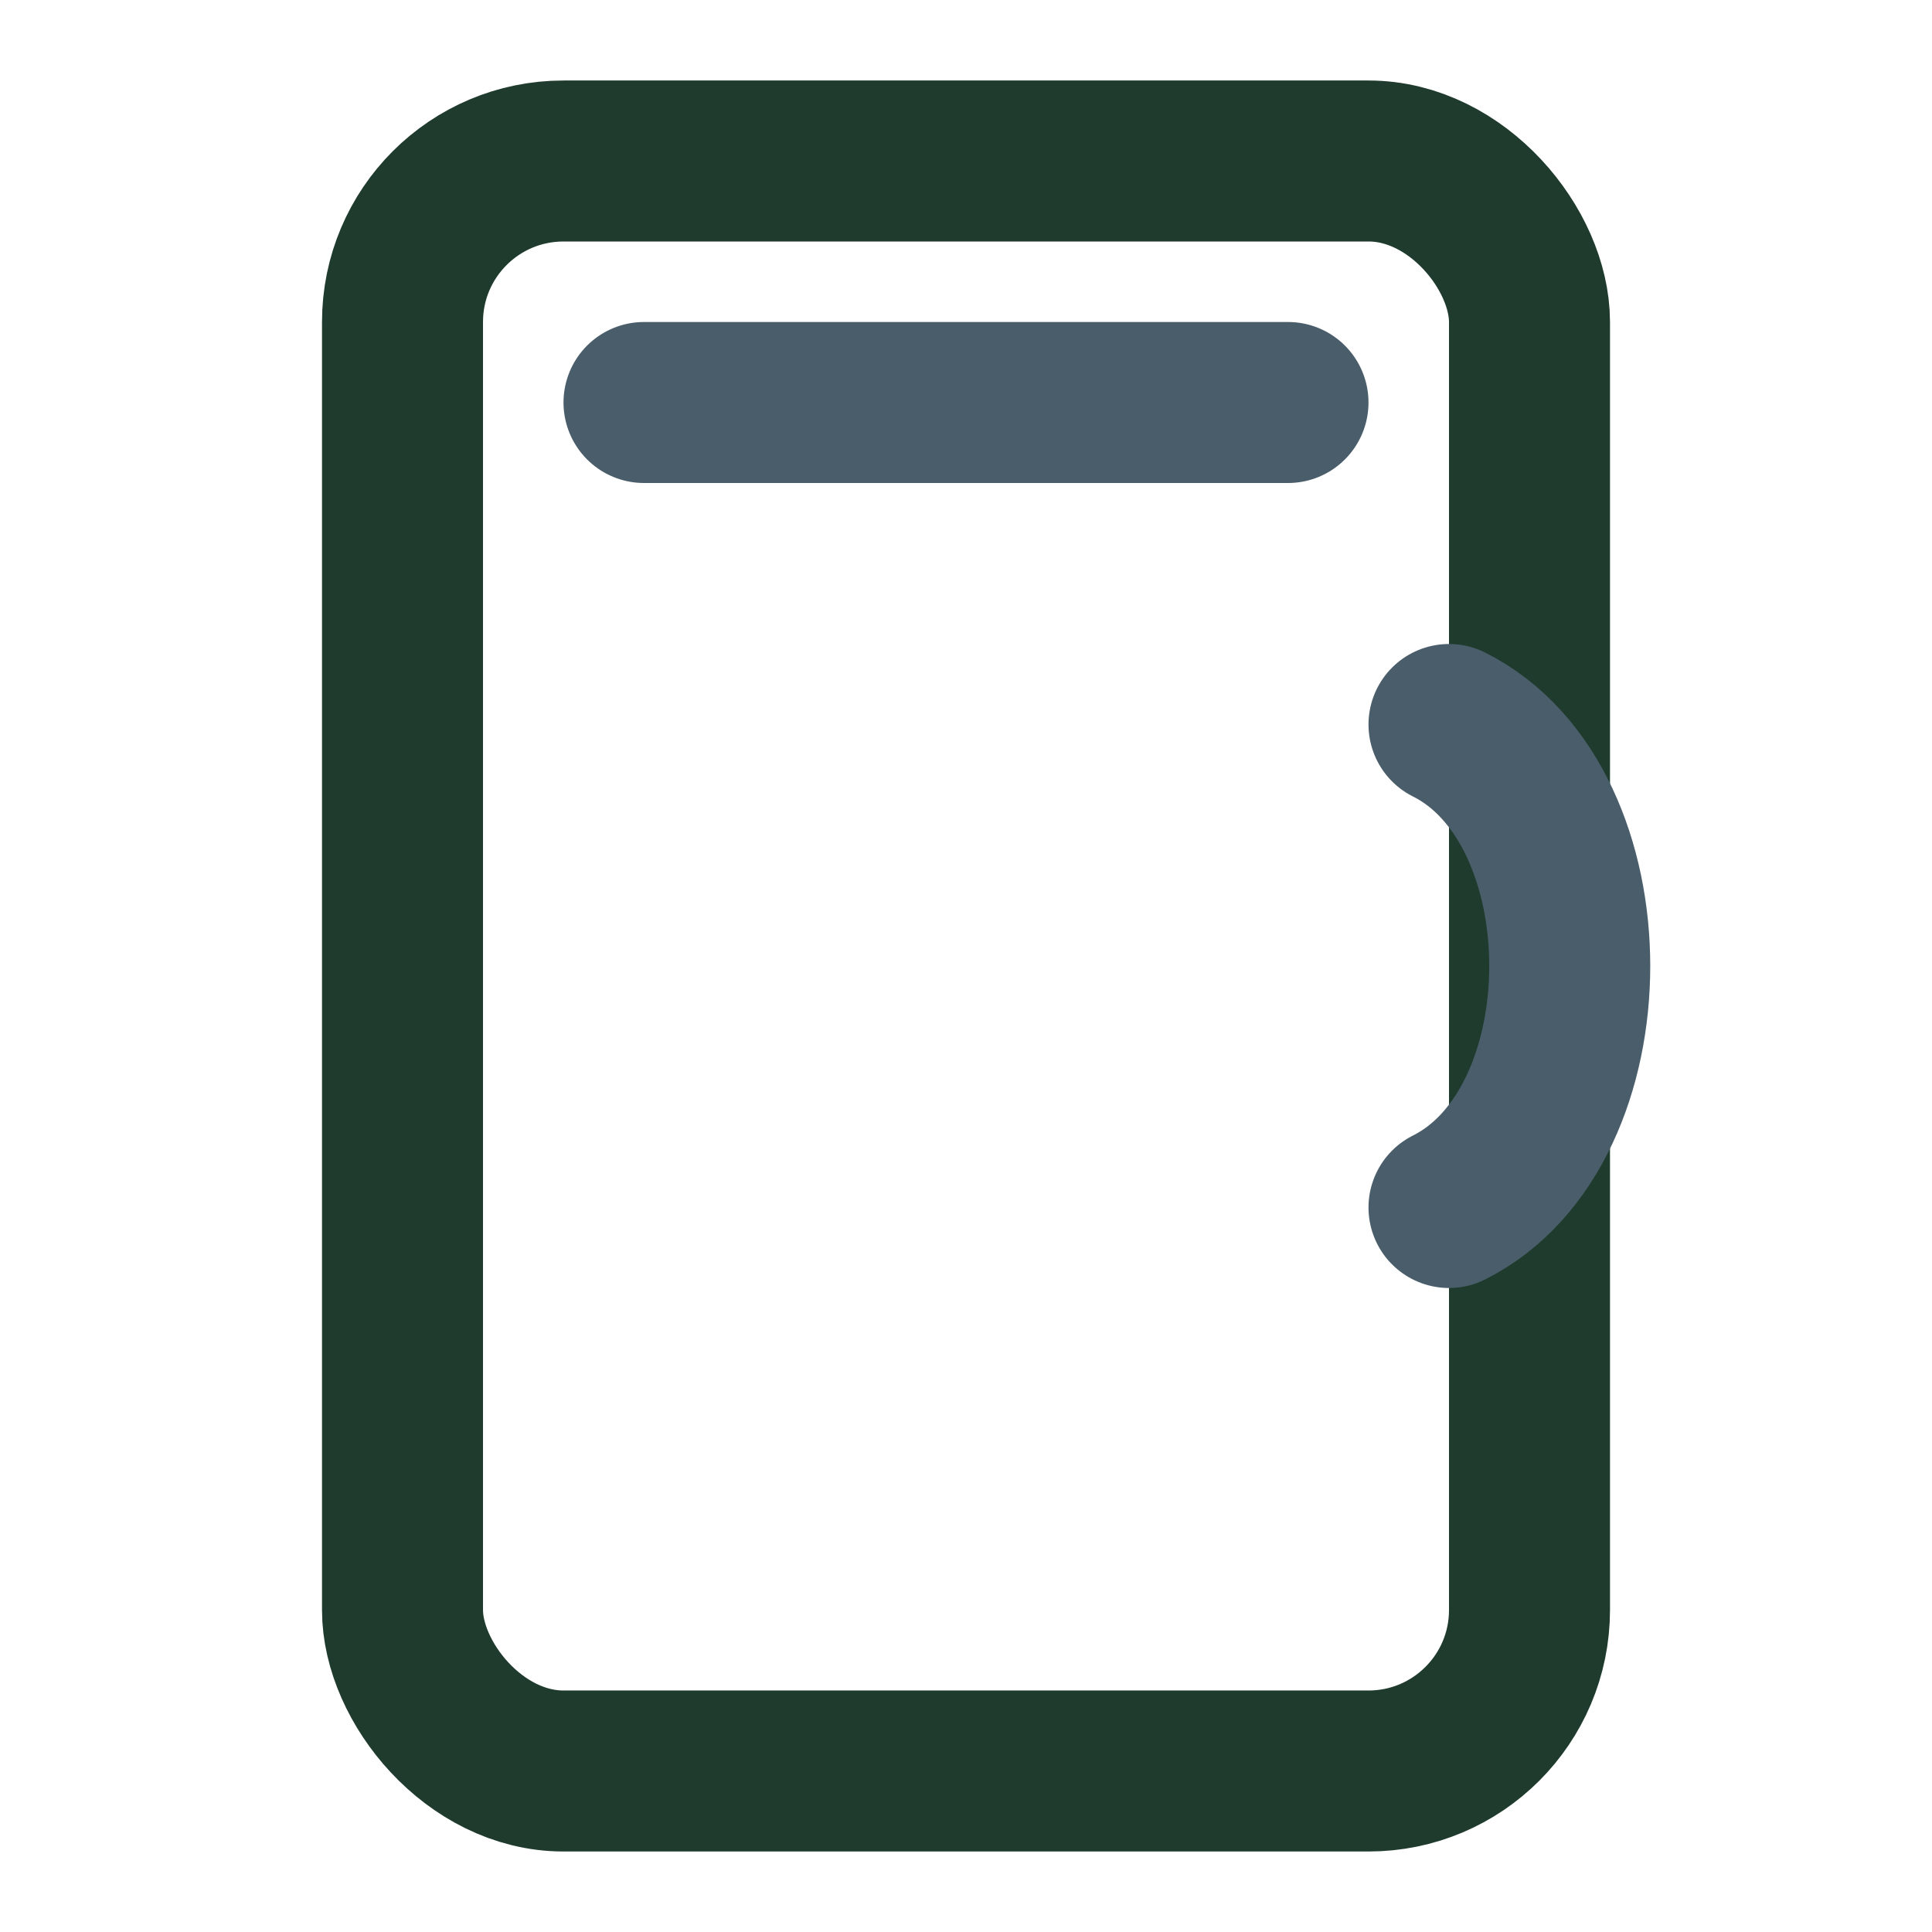
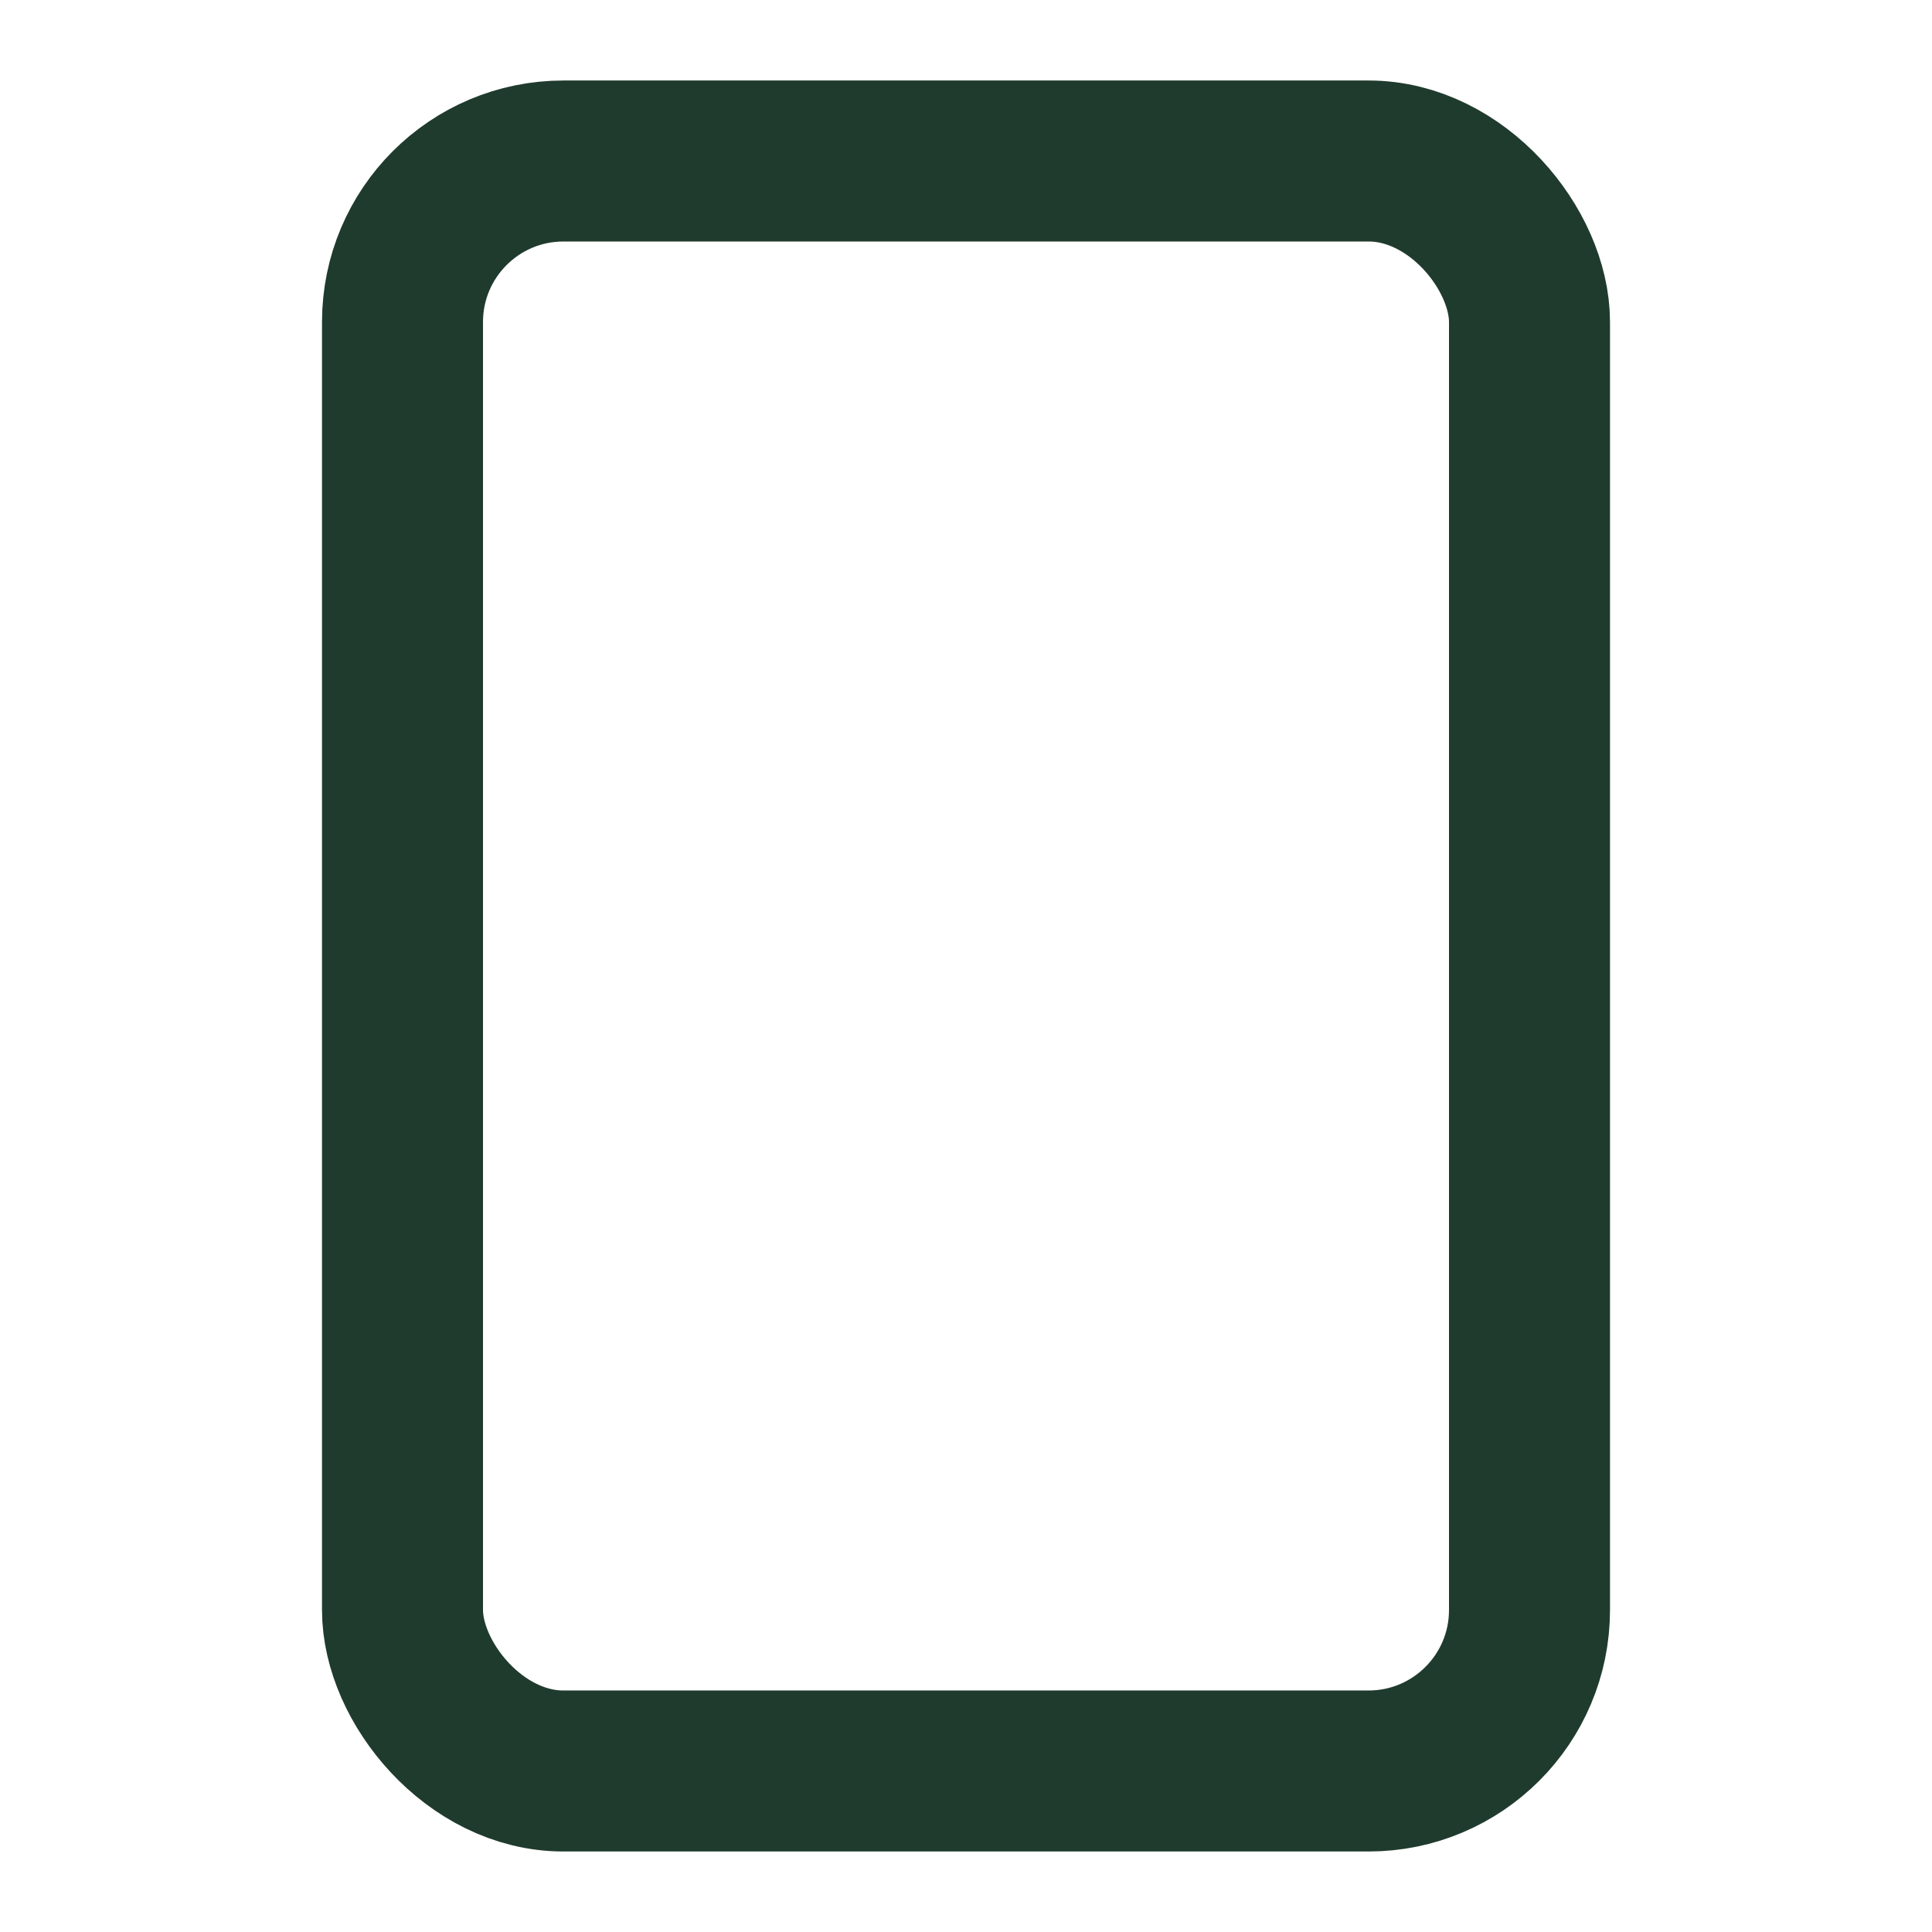
<svg xmlns="http://www.w3.org/2000/svg" width="24" height="24" viewBox="0 0 24 24">
  <rect x="5" y="2" width="14" height="20" rx="2" fill="none" stroke="#1F3B2D" stroke-width="2" />
-   <path d="M8 5h8M18 9c2 1 2 5 0 6" fill="none" stroke="#4A5D6A" stroke-width="2" stroke-linecap="round" />
</svg>